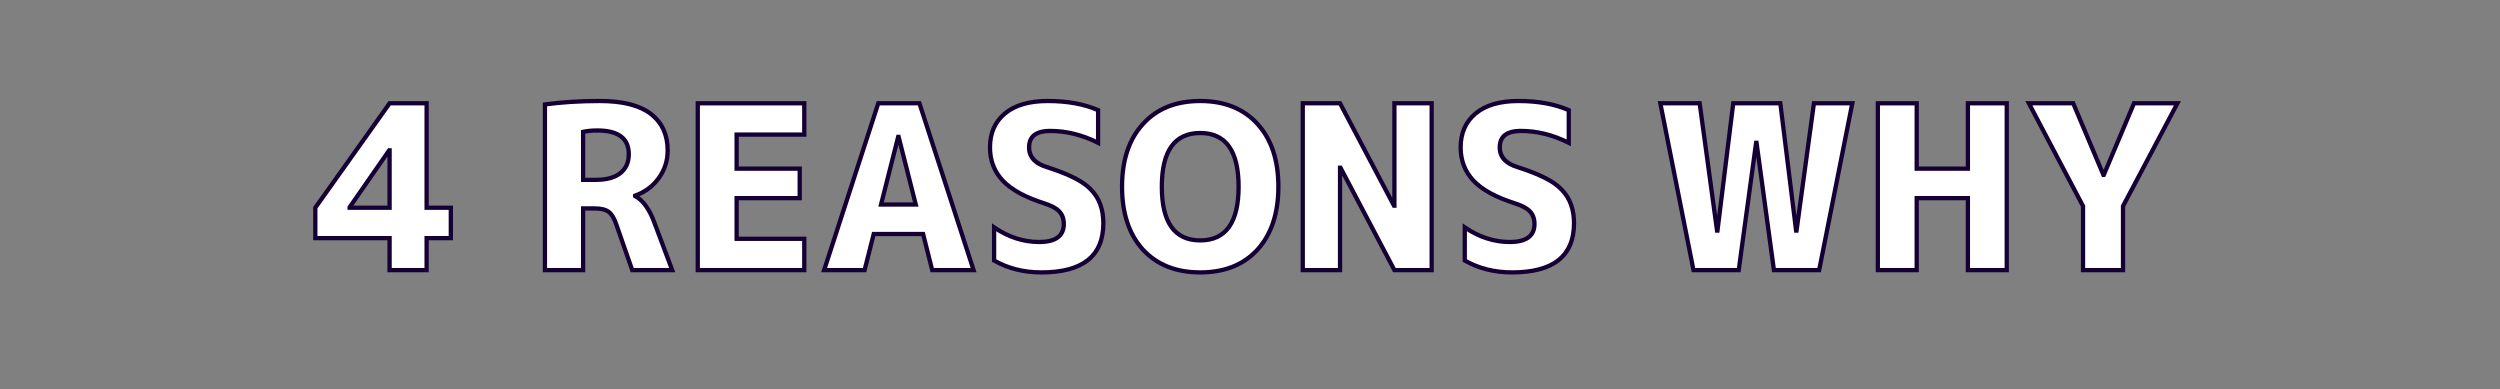
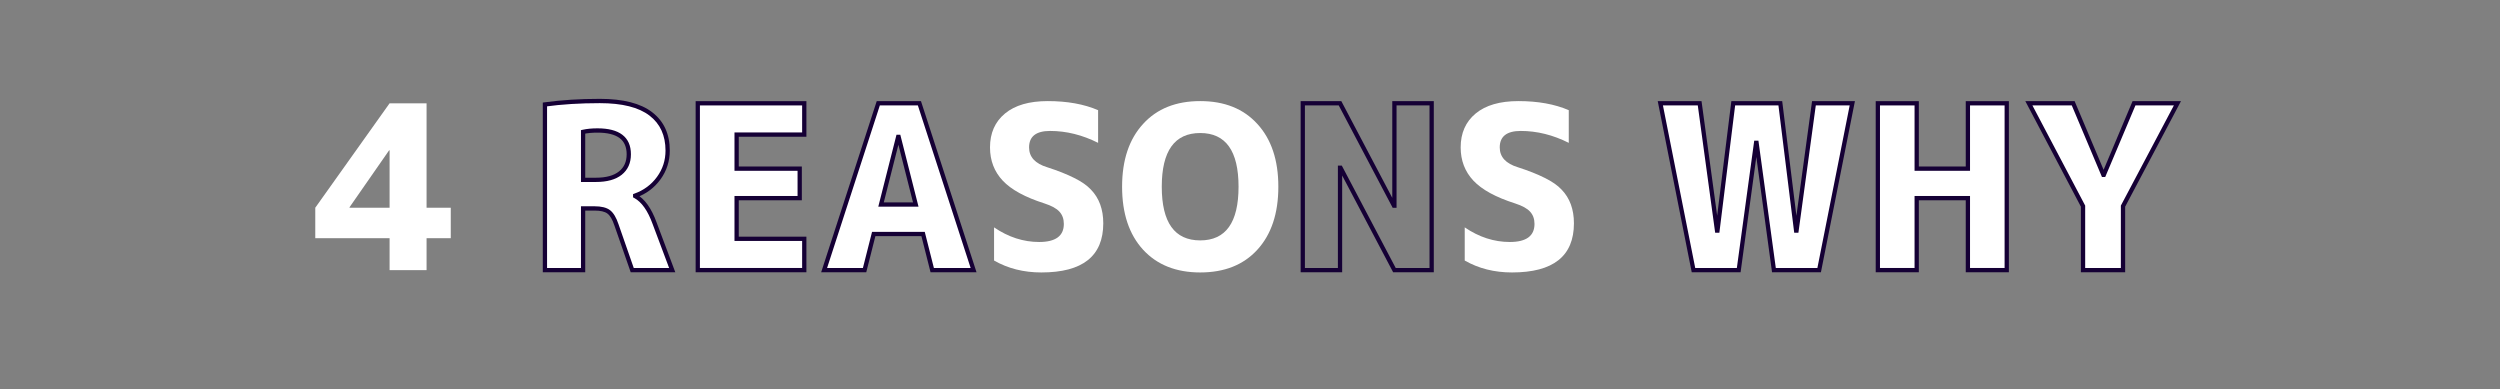
<svg xmlns="http://www.w3.org/2000/svg" width="424" zoomAndPan="magnify" viewBox="0 0 318 49.5" height="66" preserveAspectRatio="xMidYMid meet" version="1.0">
  <rect x="0" y="0" width="318" height="49.5" fill="#808080" stroke="none" />
  <defs>
    <g />
  </defs>
  <g fill="#ffffff" fill-opacity="1">
    <g transform="translate(39.759, 34.359)">
      <g>
        <path d="M 0.344 -7.938 L 9.797 -21.219 L 14.5 -21.219 L 14.5 -7.938 L 17.578 -7.938 L 17.578 -4.062 L 14.5 -4.062 L 14.5 0 L 9.797 0 L 9.797 -4.062 L 0.344 -4.062 Z M 9.734 -15.234 L 4.703 -8 L 4.703 -7.938 L 9.797 -7.938 L 9.797 -15.234 Z M 9.734 -15.234 " />
      </g>
    </g>
  </g>
  <g fill="#ffffff" fill-opacity="1">
    <g transform="translate(58.649, 34.359)">
      <g />
    </g>
  </g>
  <g fill="#ffffff" fill-opacity="1">
    <g transform="translate(67.106, 34.359)">
      <g>
        <path d="M 7.062 -17.578 L 7.062 -11.484 L 8.688 -11.484 C 10.039 -11.484 11.078 -11.766 11.797 -12.328 C 12.516 -12.898 12.875 -13.703 12.875 -14.734 C 12.875 -16.742 11.547 -17.75 8.891 -17.75 C 8.191 -17.75 7.582 -17.691 7.062 -17.578 Z M 8.516 -7.844 L 7.062 -7.844 L 7.062 0 L 2.203 0 L 2.203 -21.078 C 4.336 -21.359 6.664 -21.5 9.188 -21.5 C 12.094 -21.5 14.254 -20.953 15.672 -19.859 C 17.098 -18.766 17.812 -17.211 17.812 -15.203 C 17.812 -13.898 17.43 -12.727 16.672 -11.688 C 15.922 -10.656 14.926 -9.914 13.688 -9.469 L 13.688 -9.422 C 14.695 -8.879 15.52 -7.723 16.156 -5.953 L 18.391 0 L 13.312 0 L 11.312 -5.75 C 11.039 -6.562 10.707 -7.113 10.312 -7.406 C 9.926 -7.695 9.328 -7.844 8.516 -7.844 Z M 8.516 -7.844 " />
      </g>
    </g>
  </g>
  <g fill="#ffffff" fill-opacity="1">
    <g transform="translate(86.548, 34.359)">
      <g>
        <path d="M 2.203 -21.219 L 15.75 -21.219 L 15.75 -17.234 L 7.156 -17.234 L 7.156 -12.906 L 15.172 -12.906 L 15.172 -9.156 L 7.156 -9.156 L 7.156 -3.984 L 15.75 -3.984 L 15.75 0 L 2.203 0 Z M 2.203 -21.219 " />
      </g>
    </g>
  </g>
  <g fill="#ffffff" fill-opacity="1">
    <g transform="translate(104.218, 34.359)">
      <g>
        <path d="M 12.266 -8.344 L 10.078 -16.938 L 10.031 -16.938 L 7.844 -8.344 Z M 13.188 -4.594 L 6.922 -4.594 L 5.75 0 L 0.609 0 L 7.5 -21.219 L 12.734 -21.219 L 19.625 0 L 14.359 0 Z M 13.188 -4.594 " />
      </g>
    </g>
  </g>
  <g fill="#ffffff" fill-opacity="1">
    <g transform="translate(124.445, 34.359)">
      <g>
        <path d="M 15.234 -20.344 L 15.234 -16.188 C 13.234 -17.195 11.195 -17.703 9.125 -17.703 C 7.344 -17.703 6.453 -17.004 6.453 -15.609 C 6.453 -14.391 7.227 -13.547 8.781 -13.078 C 10.113 -12.648 11.242 -12.203 12.172 -11.734 C 13.109 -11.273 13.828 -10.773 14.328 -10.234 C 15.367 -9.16 15.891 -7.734 15.891 -5.953 C 15.891 -1.785 13.266 0.297 8.016 0.297 C 5.773 0.297 3.77 -0.207 2 -1.219 L 2 -5.438 C 3.82 -4.195 5.734 -3.578 7.734 -3.578 C 9.828 -3.578 10.875 -4.344 10.875 -5.875 C 10.875 -6.508 10.688 -7.031 10.312 -7.438 C 9.945 -7.844 9.312 -8.191 8.406 -8.484 C 5.957 -9.266 4.191 -10.227 3.109 -11.375 C 2.023 -12.531 1.484 -13.941 1.484 -15.609 C 1.484 -17.43 2.117 -18.867 3.391 -19.922 C 4.66 -20.973 6.473 -21.5 8.828 -21.5 C 11.316 -21.5 13.453 -21.113 15.234 -20.344 Z M 15.234 -20.344 " />
      </g>
    </g>
  </g>
  <g fill="#ffffff" fill-opacity="1">
    <g transform="translate(141.824, 34.359)">
      <g>
        <path d="M 18.109 -2.594 C 16.348 -0.664 13.926 0.297 10.844 0.297 C 7.781 0.297 5.359 -0.664 3.578 -2.594 C 1.797 -4.539 0.906 -7.211 0.906 -10.609 C 0.906 -13.992 1.797 -16.656 3.578 -18.594 C 5.336 -20.531 7.758 -21.5 10.844 -21.5 C 13.926 -21.5 16.348 -20.531 18.109 -18.594 C 19.891 -16.656 20.781 -13.992 20.781 -10.609 C 20.781 -7.211 19.891 -4.539 18.109 -2.594 Z M 15.719 -10.609 C 15.719 -15.16 14.094 -17.438 10.844 -17.438 C 7.582 -17.438 5.953 -15.16 5.953 -10.609 C 5.953 -6.055 7.582 -3.781 10.844 -3.781 C 14.094 -3.781 15.719 -6.055 15.719 -10.609 Z M 15.719 -10.609 " />
      </g>
    </g>
  </g>
  <g fill="#ffffff" fill-opacity="1">
    <g transform="translate(163.504, 34.359)">
      <g>
-         <path d="M 7 -13.016 L 6.953 -13.016 L 6.953 0 L 2.203 0 L 2.203 -21.219 L 6.953 -21.219 L 13.812 -8.203 L 13.859 -8.203 L 13.859 -21.219 L 18.594 -21.219 L 18.594 0 L 13.859 0 Z M 7 -13.016 " />
-       </g>
+         </g>
    </g>
  </g>
  <g fill="#ffffff" fill-opacity="1">
    <g transform="translate(184.313, 34.359)">
      <g>
        <path d="M 15.234 -20.344 L 15.234 -16.188 C 13.234 -17.195 11.195 -17.703 9.125 -17.703 C 7.344 -17.703 6.453 -17.004 6.453 -15.609 C 6.453 -14.391 7.227 -13.547 8.781 -13.078 C 10.113 -12.648 11.242 -12.203 12.172 -11.734 C 13.109 -11.273 13.828 -10.773 14.328 -10.234 C 15.367 -9.16 15.891 -7.734 15.891 -5.953 C 15.891 -1.785 13.266 0.297 8.016 0.297 C 5.773 0.297 3.77 -0.207 2 -1.219 L 2 -5.438 C 3.82 -4.195 5.734 -3.578 7.734 -3.578 C 9.828 -3.578 10.875 -4.344 10.875 -5.875 C 10.875 -6.508 10.688 -7.031 10.312 -7.438 C 9.945 -7.844 9.312 -8.191 8.406 -8.484 C 5.957 -9.266 4.191 -10.227 3.109 -11.375 C 2.023 -12.531 1.484 -13.941 1.484 -15.609 C 1.484 -17.43 2.117 -18.867 3.391 -19.922 C 4.66 -20.973 6.473 -21.5 8.828 -21.5 C 11.316 -21.5 13.453 -21.113 15.234 -20.344 Z M 15.234 -20.344 " />
      </g>
    </g>
  </g>
  <g fill="#ffffff" fill-opacity="1">
    <g transform="translate(201.692, 34.359)">
      <g />
    </g>
  </g>
  <g fill="#ffffff" fill-opacity="1">
    <g transform="translate(210.149, 34.359)">
      <g>
        <path d="M 11.016 0 L 5.266 0 L 1.047 -21.219 L 6.047 -21.219 L 8.25 -5.031 L 8.312 -5.031 L 10.312 -21.219 L 16.297 -21.219 L 18.312 -5.031 L 18.375 -5.031 L 20.578 -21.219 L 25.453 -21.219 L 21.25 0 L 15.484 0 L 13.281 -16.188 L 13.219 -16.188 Z M 11.016 0 " />
      </g>
    </g>
  </g>
  <g fill="#ffffff" fill-opacity="1">
    <g transform="translate(236.653, 34.359)">
      <g>
        <path d="M 18.594 -21.219 L 18.594 0 L 13.656 0 L 13.656 -9.156 L 7.156 -9.156 L 7.156 0 L 2.203 0 L 2.203 -21.219 L 7.156 -21.219 L 7.156 -12.906 L 13.656 -12.906 L 13.656 -21.219 Z M 18.594 -21.219 " />
      </g>
    </g>
  </g>
  <g fill="#ffffff" fill-opacity="1">
    <g transform="translate(257.462, 34.359)">
      <g>
        <path d="M 7.5 0 L 7.5 -8.141 L 0.609 -21.219 L 6.25 -21.219 L 10.078 -12.125 L 10.141 -12.125 L 13.984 -21.219 L 19.5 -21.219 L 12.578 -8.141 L 12.578 0 Z M 7.5 0 " />
      </g>
    </g>
  </g>
  <g fill="#150035" fill-opacity="1">
    <g transform="translate(39.759, 34.359)">
      <g>
-         <path d="M 0.125 -8.094 L 9.656 -21.492 L 14.777 -21.492 L 14.777 -7.938 L 14.504 -7.938 L 14.504 -8.207 L 17.859 -8.207 L 17.859 -3.797 L 14.504 -3.797 L 14.504 -4.07 L 14.777 -4.07 L 14.777 0.273 L 9.523 0.273 L 9.523 -4.07 L 9.797 -4.07 L 9.797 -3.797 L 0.078 -3.797 L 0.078 -8.023 Z M 0.57 -7.777 L 0.348 -7.938 L 0.621 -7.938 L 0.621 -4.07 L 0.348 -4.07 L 0.348 -4.344 L 10.07 -4.344 L 10.07 0 L 9.797 0 L 9.797 -0.273 L 14.504 -0.273 L 14.504 0 L 14.234 0 L 14.234 -4.344 L 17.586 -4.344 L 17.586 -4.07 L 17.312 -4.07 L 17.312 -7.938 L 17.586 -7.938 L 17.586 -7.664 L 14.234 -7.664 L 14.234 -21.219 L 14.504 -21.219 L 14.504 -20.949 L 9.797 -20.949 L 9.797 -21.219 L 10.02 -21.062 Z M 9.961 -15.078 L 4.934 -7.84 L 4.711 -7.992 L 4.98 -7.992 L 4.98 -7.938 L 4.711 -7.938 L 4.711 -8.207 L 9.797 -8.207 L 9.797 -7.938 L 9.523 -7.938 L 9.523 -15.23 L 9.797 -15.23 L 9.797 -14.961 L 9.738 -14.961 L 9.738 -15.23 Z M 9.594 -15.504 L 10.07 -15.504 L 10.07 -7.664 L 4.438 -7.664 L 4.438 -8.078 L 9.516 -15.387 Z M 9.594 -15.504 " />
-       </g>
+         </g>
    </g>
  </g>
  <g fill="#150035" fill-opacity="1">
    <g transform="translate(58.649, 34.359)">
      <g />
    </g>
  </g>
  <g fill="#150035" fill-opacity="1">
    <g transform="translate(67.106, 34.359)">
      <g>
        <path d="M 7.336 -17.586 L 7.336 -11.48 L 7.062 -11.48 L 7.062 -11.754 L 8.691 -11.754 C 9.984 -11.754 10.965 -12.02 11.633 -12.555 C 12.281 -13.07 12.605 -13.797 12.605 -14.738 C 12.605 -15.656 12.309 -16.34 11.719 -16.789 C 11.102 -17.254 10.16 -17.488 8.895 -17.488 C 8.219 -17.488 7.625 -17.434 7.121 -17.32 L 7.062 -17.586 Z M 6.793 -17.586 L 6.793 -17.805 L 7.004 -17.852 C 7.547 -17.973 8.176 -18.035 8.895 -18.035 C 10.285 -18.035 11.336 -17.762 12.047 -17.223 C 12.781 -16.664 13.148 -15.836 13.148 -14.738 C 13.148 -13.625 12.758 -12.754 11.973 -12.125 C 11.207 -11.516 10.113 -11.211 8.691 -11.211 L 6.793 -11.211 Z M 8.516 -7.574 L 7.062 -7.574 L 7.062 -7.848 L 7.336 -7.848 L 7.336 0.273 L 1.938 0.273 L 1.938 -21.312 L 2.172 -21.344 C 4.316 -21.637 6.652 -21.785 9.188 -21.785 C 12.156 -21.785 14.375 -21.219 15.848 -20.086 C 17.344 -18.934 18.09 -17.309 18.09 -15.203 C 18.09 -13.844 17.695 -12.625 16.906 -11.539 C 16.117 -10.457 15.078 -9.684 13.785 -9.219 L 13.691 -9.477 L 13.965 -9.477 L 13.965 -9.418 L 13.691 -9.418 L 13.82 -9.66 C 14.891 -9.082 15.754 -7.879 16.418 -6.051 L 18.793 0.273 L 13.121 0.273 L 11.051 -5.664 C 10.797 -6.43 10.5 -6.938 10.156 -7.195 C 9.816 -7.449 9.27 -7.574 8.516 -7.574 Z M 8.516 -8.121 C 9.391 -8.121 10.047 -7.957 10.484 -7.629 C 10.914 -7.305 11.277 -6.711 11.566 -5.844 L 13.57 -0.09 L 13.312 0 L 13.312 -0.273 L 18.402 -0.273 L 18.402 0 L 18.145 0.098 L 15.906 -5.867 C 15.289 -7.566 14.508 -8.668 13.562 -9.18 L 13.418 -9.254 L 13.418 -9.668 L 13.598 -9.734 C 14.785 -10.16 15.742 -10.867 16.465 -11.859 C 17.188 -12.852 17.547 -13.965 17.547 -15.203 C 17.547 -17.129 16.871 -18.613 15.516 -19.652 C 14.141 -20.711 12.031 -21.238 9.188 -21.238 C 6.68 -21.238 4.367 -21.094 2.246 -20.805 L 2.211 -21.074 L 2.48 -21.074 L 2.48 0 L 2.211 0 L 2.211 -0.273 L 7.062 -0.273 L 7.062 0 L 6.793 0 L 6.793 -8.121 Z M 8.516 -8.121 " />
      </g>
    </g>
  </g>
  <g fill="#150035" fill-opacity="1">
    <g transform="translate(86.548, 34.359)">
      <g>
        <path d="M 2.211 -21.492 L 16.027 -21.492 L 16.027 -16.965 L 7.152 -16.965 L 7.152 -17.238 L 7.422 -17.238 L 7.422 -12.906 L 7.152 -12.906 L 7.152 -13.18 L 15.445 -13.18 L 15.445 -8.883 L 7.152 -8.883 L 7.152 -9.156 L 7.422 -9.156 L 7.422 -3.984 L 7.152 -3.984 L 7.152 -4.254 L 16.027 -4.254 L 16.027 0.273 L 1.938 0.273 L 1.938 -21.492 Z M 2.211 -20.949 L 2.211 -21.219 L 2.48 -21.219 L 2.48 0 L 2.211 0 L 2.211 -0.273 L 15.754 -0.273 L 15.754 0 L 15.484 0 L 15.484 -3.984 L 15.754 -3.984 L 15.754 -3.711 L 6.879 -3.711 L 6.879 -9.43 L 15.176 -9.43 L 15.176 -9.156 L 14.902 -9.156 L 14.902 -12.906 L 15.176 -12.906 L 15.176 -12.633 L 6.879 -12.633 L 6.879 -17.512 L 15.754 -17.512 L 15.754 -17.238 L 15.484 -17.238 L 15.484 -21.219 L 15.754 -21.219 L 15.754 -20.949 Z M 2.211 -20.949 " />
      </g>
    </g>
  </g>
  <g fill="#150035" fill-opacity="1">
    <g transform="translate(104.218, 34.359)">
      <g>
        <path d="M 12.004 -8.277 L 9.824 -16.879 L 10.086 -16.945 L 10.086 -16.676 L 10.027 -16.676 L 10.027 -16.945 L 10.293 -16.879 L 8.113 -8.277 L 7.848 -8.344 L 7.848 -8.617 L 12.266 -8.617 L 12.266 -8.344 Z M 12.617 -8.07 L 7.5 -8.07 L 9.816 -17.219 L 10.301 -17.219 L 12.531 -8.41 Z M 13.199 -4.32 L 6.918 -4.32 L 6.918 -4.594 L 7.184 -4.527 L 5.969 0.273 L 0.234 0.273 L 7.301 -21.492 L 12.93 -21.492 L 19.996 0.273 L 14.148 0.273 L 12.934 -4.527 L 13.199 -4.594 Z M 13.41 -4.867 L 14.625 -0.066 L 14.359 0 L 14.359 -0.273 L 19.621 -0.273 L 19.621 0 L 19.363 0.086 L 12.473 -21.137 L 12.73 -21.219 L 12.73 -20.949 L 7.5 -20.949 L 7.5 -21.219 L 7.758 -21.137 L 0.871 0.086 L 0.609 0 L 0.609 -0.273 L 5.754 -0.273 L 5.754 0 L 5.492 -0.066 L 6.707 -4.867 Z M 13.41 -4.867 " />
      </g>
    </g>
  </g>
  <g fill="#150035" fill-opacity="1">
    <g transform="translate(124.445, 34.359)">
      <g>
-         <path d="M 15.504 -20.348 L 15.504 -15.75 L 15.109 -15.949 C 13.152 -16.938 11.156 -17.43 9.129 -17.43 C 8.301 -17.43 7.688 -17.273 7.289 -16.965 C 6.914 -16.672 6.727 -16.219 6.727 -15.609 C 6.727 -14.523 7.438 -13.77 8.855 -13.344 C 10.211 -12.91 11.359 -12.461 12.301 -11.988 C 13.262 -11.508 14.004 -10.984 14.531 -10.418 L 14.332 -10.23 L 14.527 -10.422 C 15.625 -9.305 16.172 -7.816 16.172 -5.961 C 16.172 -3.789 15.48 -2.156 14.102 -1.059 C 12.738 0.023 10.711 0.562 8.023 0.562 C 5.727 0.562 3.676 0.047 1.871 -0.984 L 1.734 -1.062 L 1.734 -5.953 L 2.16 -5.66 C 3.934 -4.453 5.793 -3.848 7.73 -3.848 C 8.719 -3.848 9.449 -4.023 9.926 -4.371 C 10.375 -4.699 10.598 -5.199 10.598 -5.871 C 10.598 -6.441 10.438 -6.902 10.117 -7.258 C 9.781 -7.629 9.184 -7.953 8.316 -8.227 C 5.832 -9.02 4.031 -10.008 2.91 -11.195 C 1.777 -12.398 1.211 -13.871 1.211 -15.609 C 1.211 -17.516 1.879 -19.027 3.211 -20.137 C 4.531 -21.234 6.406 -21.785 8.836 -21.785 C 11.355 -21.785 13.523 -21.387 15.34 -20.598 L 15.504 -20.527 Z M 14.961 -20.348 L 15.23 -20.348 L 15.125 -20.098 C 13.375 -20.859 11.281 -21.238 8.836 -21.238 C 6.539 -21.238 4.781 -20.73 3.562 -19.719 C 2.355 -18.715 1.754 -17.348 1.754 -15.609 C 1.754 -14.016 2.273 -12.668 3.309 -11.566 C 4.363 -10.449 6.086 -9.508 8.484 -8.746 C 9.441 -8.441 10.121 -8.066 10.523 -7.625 C 10.938 -7.164 11.145 -6.582 11.145 -5.871 C 11.145 -5.016 10.844 -4.367 10.246 -3.93 C 9.676 -3.512 8.84 -3.305 7.73 -3.305 C 5.68 -3.305 3.719 -3.938 1.852 -5.211 L 2.004 -5.438 L 2.277 -5.438 L 2.277 -1.223 L 2.004 -1.223 L 2.141 -1.457 C 3.863 -0.473 5.824 0.02 8.023 0.02 C 10.586 0.02 12.5 -0.484 13.762 -1.484 C 15.008 -2.473 15.629 -3.965 15.629 -5.961 C 15.629 -7.668 15.133 -9.027 14.137 -10.043 L 14.133 -10.043 L 14.133 -10.047 C 13.648 -10.566 12.957 -11.051 12.059 -11.5 C 11.141 -11.957 10.02 -12.398 8.699 -12.82 C 7.02 -13.324 6.18 -14.254 6.18 -15.609 C 6.18 -16.395 6.438 -16.992 6.953 -17.395 C 7.449 -17.781 8.172 -17.977 9.129 -17.977 C 11.246 -17.977 13.32 -17.461 15.355 -16.434 L 15.23 -16.191 L 14.961 -16.191 Z M 14.961 -20.348 " />
-       </g>
+         </g>
    </g>
  </g>
  <g fill="#150035" fill-opacity="1">
    <g transform="translate(141.824, 34.359)">
      <g>
-         <path d="M 18.312 -2.402 C 16.492 -0.426 14.004 0.562 10.844 0.562 C 7.703 0.562 5.211 -0.426 3.375 -2.402 C 1.543 -4.414 0.629 -7.148 0.629 -10.609 C 0.629 -14.074 1.543 -16.797 3.375 -18.789 C 5.191 -20.785 7.68 -21.785 10.844 -21.785 C 14.004 -21.785 16.492 -20.785 18.312 -18.789 C 20.141 -16.797 21.059 -14.074 21.059 -10.609 C 21.059 -7.148 20.141 -4.414 18.312 -2.402 Z M 17.91 -2.77 C 19.645 -4.676 20.512 -7.289 20.512 -10.609 C 20.512 -13.93 19.645 -16.535 17.91 -18.422 C 16.199 -20.301 13.844 -21.238 10.844 -21.238 C 7.84 -21.238 5.484 -20.297 3.777 -18.418 C 2.043 -16.535 1.172 -13.93 1.172 -10.609 C 1.172 -7.289 2.039 -4.676 3.773 -2.773 C 5.504 -0.914 7.859 0.02 10.844 0.02 C 13.844 0.02 16.199 -0.91 17.91 -2.773 Z M 15.453 -10.609 C 15.453 -12.828 15.062 -14.484 14.285 -15.574 C 13.523 -16.637 12.379 -17.168 10.844 -17.168 C 9.309 -17.168 8.16 -16.637 7.402 -15.574 C 6.621 -14.484 6.23 -12.828 6.23 -10.609 C 6.23 -8.391 6.621 -6.738 7.402 -5.645 C 8.16 -4.582 9.309 -4.051 10.844 -4.051 C 12.379 -4.051 13.523 -4.582 14.285 -5.645 C 15.062 -6.738 15.453 -8.391 15.453 -10.609 Z M 16 -10.609 C 16 -8.273 15.574 -6.516 14.727 -5.328 C 13.859 -4.113 12.562 -3.508 10.844 -3.508 C 9.121 -3.508 7.828 -4.113 6.957 -5.328 C 6.109 -6.516 5.688 -8.273 5.688 -10.609 C 5.688 -12.945 6.109 -14.707 6.957 -15.891 C 7.828 -17.105 9.121 -17.715 10.844 -17.715 C 12.562 -17.715 13.859 -17.105 14.727 -15.891 C 15.574 -14.707 16 -12.945 16 -10.609 Z M 16 -10.609 " />
-       </g>
+         </g>
    </g>
  </g>
  <g fill="#150035" fill-opacity="1">
    <g transform="translate(163.504, 34.359)">
      <g>
        <path d="M 7.004 -12.75 L 6.949 -12.75 L 6.949 -13.023 L 7.219 -13.023 L 7.219 0.273 L 1.938 0.273 L 1.938 -21.492 L 7.113 -21.492 L 14.051 -8.324 L 13.809 -8.199 L 13.809 -8.469 L 13.867 -8.469 L 13.867 -8.199 L 13.594 -8.199 L 13.594 -21.492 L 18.875 -21.492 L 18.875 0.273 L 13.703 0.273 L 6.766 -12.895 L 7.004 -13.023 Z M 7.172 -13.297 L 14.105 -0.129 L 13.867 0 L 13.867 -0.273 L 18.605 -0.273 L 18.605 0 L 18.332 0 L 18.332 -21.219 L 18.605 -21.219 L 18.605 -20.949 L 13.867 -20.949 L 13.867 -21.219 L 14.137 -21.219 L 14.137 -7.926 L 13.645 -7.926 L 6.707 -21.094 L 6.949 -21.219 L 6.949 -20.949 L 2.211 -20.949 L 2.211 -21.219 L 2.48 -21.219 L 2.48 0 L 2.211 0 L 2.211 -0.273 L 6.949 -0.273 L 6.949 0 L 6.676 0 L 6.676 -13.297 Z M 7.172 -13.297 " />
      </g>
    </g>
  </g>
  <g fill="#150035" fill-opacity="1">
    <g transform="translate(184.313, 34.359)">
      <g>
-         <path d="M 15.504 -20.348 L 15.504 -15.75 L 15.109 -15.949 C 13.152 -16.938 11.156 -17.43 9.129 -17.43 C 8.301 -17.43 7.688 -17.273 7.289 -16.965 C 6.914 -16.672 6.727 -16.219 6.727 -15.609 C 6.727 -14.523 7.438 -13.77 8.855 -13.344 C 10.211 -12.91 11.359 -12.461 12.301 -11.988 C 13.262 -11.508 14.004 -10.984 14.531 -10.418 L 14.332 -10.23 L 14.527 -10.422 C 15.625 -9.305 16.172 -7.816 16.172 -5.961 C 16.172 -3.789 15.48 -2.156 14.102 -1.059 C 12.738 0.023 10.711 0.562 8.023 0.562 C 5.727 0.562 3.676 0.047 1.871 -0.984 L 1.734 -1.062 L 1.734 -5.953 L 2.16 -5.66 C 3.934 -4.453 5.793 -3.848 7.73 -3.848 C 8.719 -3.848 9.449 -4.023 9.926 -4.371 C 10.375 -4.699 10.598 -5.199 10.598 -5.871 C 10.598 -6.441 10.438 -6.902 10.117 -7.258 C 9.781 -7.629 9.184 -7.953 8.316 -8.227 C 5.832 -9.02 4.031 -10.008 2.91 -11.195 C 1.777 -12.398 1.211 -13.871 1.211 -15.609 C 1.211 -17.516 1.879 -19.027 3.211 -20.137 C 4.531 -21.234 6.406 -21.785 8.836 -21.785 C 11.355 -21.785 13.523 -21.387 15.34 -20.598 L 15.504 -20.527 Z M 14.961 -20.348 L 15.23 -20.348 L 15.125 -20.098 C 13.375 -20.859 11.281 -21.238 8.836 -21.238 C 6.539 -21.238 4.781 -20.73 3.562 -19.719 C 2.355 -18.715 1.754 -17.348 1.754 -15.609 C 1.754 -14.016 2.273 -12.668 3.309 -11.566 C 4.363 -10.449 6.086 -9.508 8.484 -8.746 C 9.441 -8.441 10.121 -8.066 10.523 -7.625 C 10.938 -7.164 11.145 -6.582 11.145 -5.871 C 11.145 -5.016 10.844 -4.367 10.246 -3.93 C 9.676 -3.512 8.84 -3.305 7.73 -3.305 C 5.68 -3.305 3.719 -3.938 1.852 -5.211 L 2.004 -5.438 L 2.277 -5.438 L 2.277 -1.223 L 2.004 -1.223 L 2.141 -1.457 C 3.863 -0.473 5.824 0.02 8.023 0.02 C 10.586 0.02 12.5 -0.484 13.762 -1.484 C 15.008 -2.473 15.629 -3.965 15.629 -5.961 C 15.629 -7.668 15.133 -9.027 14.137 -10.043 L 14.133 -10.043 L 14.133 -10.047 C 13.648 -10.566 12.957 -11.051 12.059 -11.5 C 11.141 -11.957 10.02 -12.398 8.699 -12.82 C 7.02 -13.324 6.18 -14.254 6.18 -15.609 C 6.18 -16.395 6.438 -16.992 6.953 -17.395 C 7.449 -17.781 8.172 -17.977 9.129 -17.977 C 11.246 -17.977 13.32 -17.461 15.355 -16.434 L 15.23 -16.191 L 14.961 -16.191 Z M 14.961 -20.348 " />
-       </g>
+         </g>
    </g>
  </g>
  <g fill="#150035" fill-opacity="1">
    <g transform="translate(201.692, 34.359)">
      <g />
    </g>
  </g>
  <g fill="#150035" fill-opacity="1">
    <g transform="translate(210.149, 34.359)">
      <g>
-         <path d="M 11.016 0.273 L 5.039 0.273 L 0.715 -21.492 L 6.285 -21.492 L 8.527 -5.066 L 8.254 -5.027 L 8.254 -5.301 L 8.312 -5.301 L 8.312 -5.027 L 8.043 -5.062 L 10.078 -21.492 L 16.547 -21.492 L 18.582 -5.062 L 18.312 -5.027 L 18.312 -5.301 L 18.371 -5.301 L 18.371 -5.027 L 18.102 -5.066 L 20.344 -21.492 L 25.797 -21.492 L 21.473 0.273 L 15.254 0.273 L 13.016 -16.156 L 13.285 -16.191 L 13.285 -15.918 L 13.227 -15.918 L 13.227 -16.191 L 13.496 -16.156 L 11.254 0.273 Z M 11.016 -0.273 L 11.016 0 L 10.746 -0.035 L 12.988 -16.465 L 13.523 -16.465 L 15.766 -0.035 L 15.492 0 L 15.492 -0.273 L 21.25 -0.273 L 21.25 0 L 20.98 -0.055 L 25.195 -21.273 L 25.465 -21.219 L 25.465 -20.949 L 20.582 -20.949 L 20.582 -21.219 L 20.852 -21.184 L 18.609 -4.758 L 18.074 -4.758 L 16.039 -21.188 L 16.309 -21.219 L 16.309 -20.949 L 10.32 -20.949 L 10.32 -21.219 L 10.59 -21.188 L 8.555 -4.758 L 8.02 -4.758 L 5.777 -21.184 L 6.047 -21.219 L 6.047 -20.949 L 1.047 -20.949 L 1.047 -21.219 L 1.312 -21.273 L 5.527 -0.055 L 5.262 0 L 5.262 -0.273 Z M 11.016 -0.273 " />
+         <path d="M 11.016 0.273 L 5.039 0.273 L 0.715 -21.492 L 6.285 -21.492 L 8.527 -5.066 L 8.254 -5.027 L 8.254 -5.301 L 8.312 -5.301 L 8.312 -5.027 L 8.043 -5.062 L 10.078 -21.492 L 16.547 -21.492 L 18.582 -5.062 L 18.312 -5.027 L 18.312 -5.301 L 18.371 -5.301 L 18.371 -5.027 L 18.102 -5.066 L 20.344 -21.492 L 25.797 -21.492 L 21.473 0.273 L 15.254 0.273 L 13.016 -16.156 L 13.285 -16.191 L 13.285 -15.918 L 13.227 -15.918 L 13.227 -16.191 L 13.496 -16.156 L 11.254 0.273 M 11.016 -0.273 L 11.016 0 L 10.746 -0.035 L 12.988 -16.465 L 13.523 -16.465 L 15.766 -0.035 L 15.492 0 L 15.492 -0.273 L 21.25 -0.273 L 21.25 0 L 20.98 -0.055 L 25.195 -21.273 L 25.465 -21.219 L 25.465 -20.949 L 20.582 -20.949 L 20.582 -21.219 L 20.852 -21.184 L 18.609 -4.758 L 18.074 -4.758 L 16.039 -21.188 L 16.309 -21.219 L 16.309 -20.949 L 10.32 -20.949 L 10.32 -21.219 L 10.59 -21.188 L 8.555 -4.758 L 8.02 -4.758 L 5.777 -21.184 L 6.047 -21.219 L 6.047 -20.949 L 1.047 -20.949 L 1.047 -21.219 L 1.312 -21.273 L 5.527 -0.055 L 5.262 0 L 5.262 -0.273 Z M 11.016 -0.273 " />
      </g>
    </g>
  </g>
  <g fill="#150035" fill-opacity="1">
    <g transform="translate(236.653, 34.359)">
      <g>
        <path d="M 18.875 -21.219 L 18.875 0.273 L 13.391 0.273 L 13.391 -9.156 L 13.664 -9.156 L 13.664 -8.883 L 7.152 -8.883 L 7.152 -9.156 L 7.422 -9.156 L 7.422 0.273 L 1.938 0.273 L 1.938 -21.492 L 7.422 -21.492 L 7.422 -12.906 L 7.152 -12.906 L 7.152 -13.18 L 13.664 -13.18 L 13.664 -12.906 L 13.391 -12.906 L 13.391 -21.492 L 18.875 -21.492 Z M 18.332 -21.219 L 18.605 -21.219 L 18.605 -20.949 L 13.664 -20.949 L 13.664 -21.219 L 13.934 -21.219 L 13.934 -12.633 L 6.879 -12.633 L 6.879 -21.219 L 7.152 -21.219 L 7.152 -20.949 L 2.211 -20.949 L 2.211 -21.219 L 2.48 -21.219 L 2.48 0 L 2.211 0 L 2.211 -0.273 L 7.152 -0.273 L 7.152 0 L 6.879 0 L 6.879 -9.43 L 13.934 -9.43 L 13.934 0 L 13.664 0 L 13.664 -0.273 L 18.605 -0.273 L 18.605 0 L 18.332 0 Z M 18.332 -21.219 " />
      </g>
    </g>
  </g>
  <g fill="#150035" fill-opacity="1">
    <g transform="translate(257.462, 34.359)">
      <g>
        <path d="M 7.227 0 L 7.227 -8.141 L 7.5 -8.141 L 7.258 -8.012 L 0.16 -21.492 L 6.43 -21.492 L 10.34 -12.227 L 10.086 -12.121 L 10.086 -12.395 L 10.145 -12.395 L 10.145 -12.121 L 9.895 -12.227 L 13.801 -21.492 L 19.957 -21.492 L 12.828 -8.012 L 12.586 -8.141 L 12.859 -8.141 L 12.859 0.273 L 7.227 0.273 Z M 7.773 0 L 7.5 0 L 7.5 -0.273 L 12.586 -0.273 L 12.586 0 L 12.312 0 L 12.312 -8.207 L 19.266 -21.348 L 19.504 -21.219 L 19.504 -20.949 L 13.98 -20.949 L 13.98 -21.219 L 14.234 -21.113 L 10.324 -11.848 L 9.906 -11.848 L 6 -21.113 L 6.25 -21.219 L 6.25 -20.949 L 0.609 -20.949 L 0.609 -21.219 L 0.852 -21.348 L 7.773 -8.207 Z M 7.773 0 " />
      </g>
    </g>
  </g>
</svg>